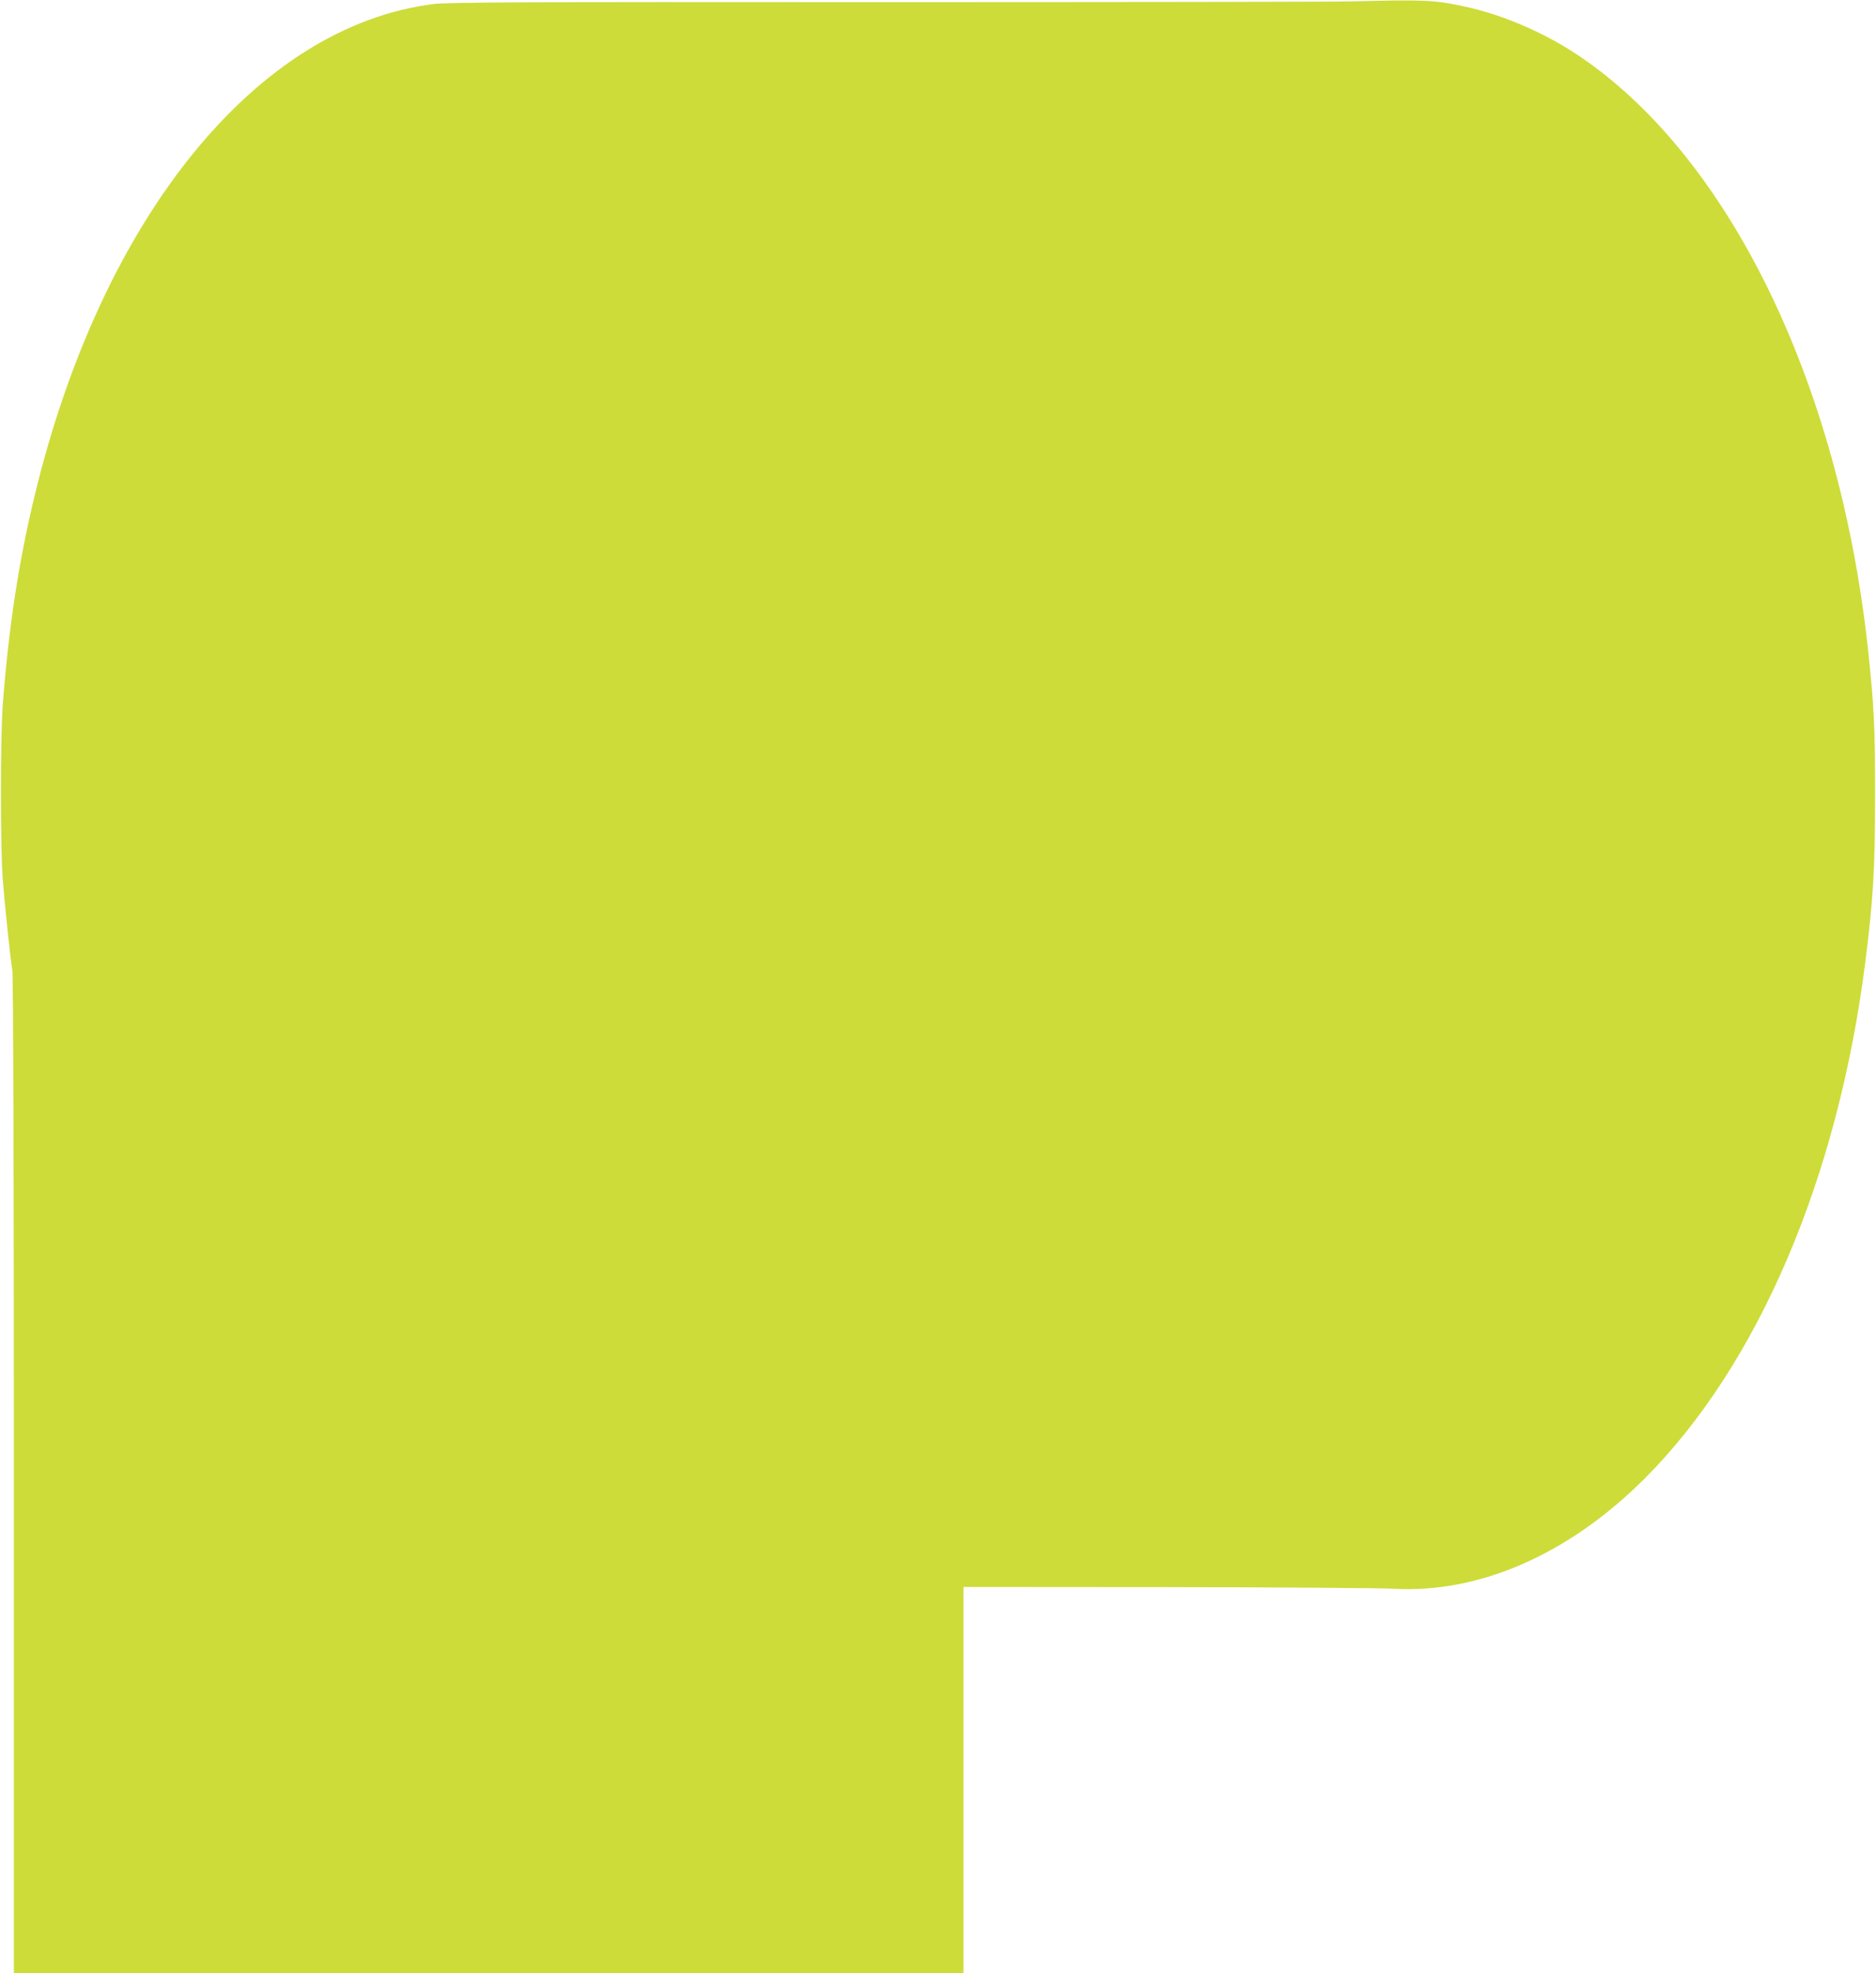
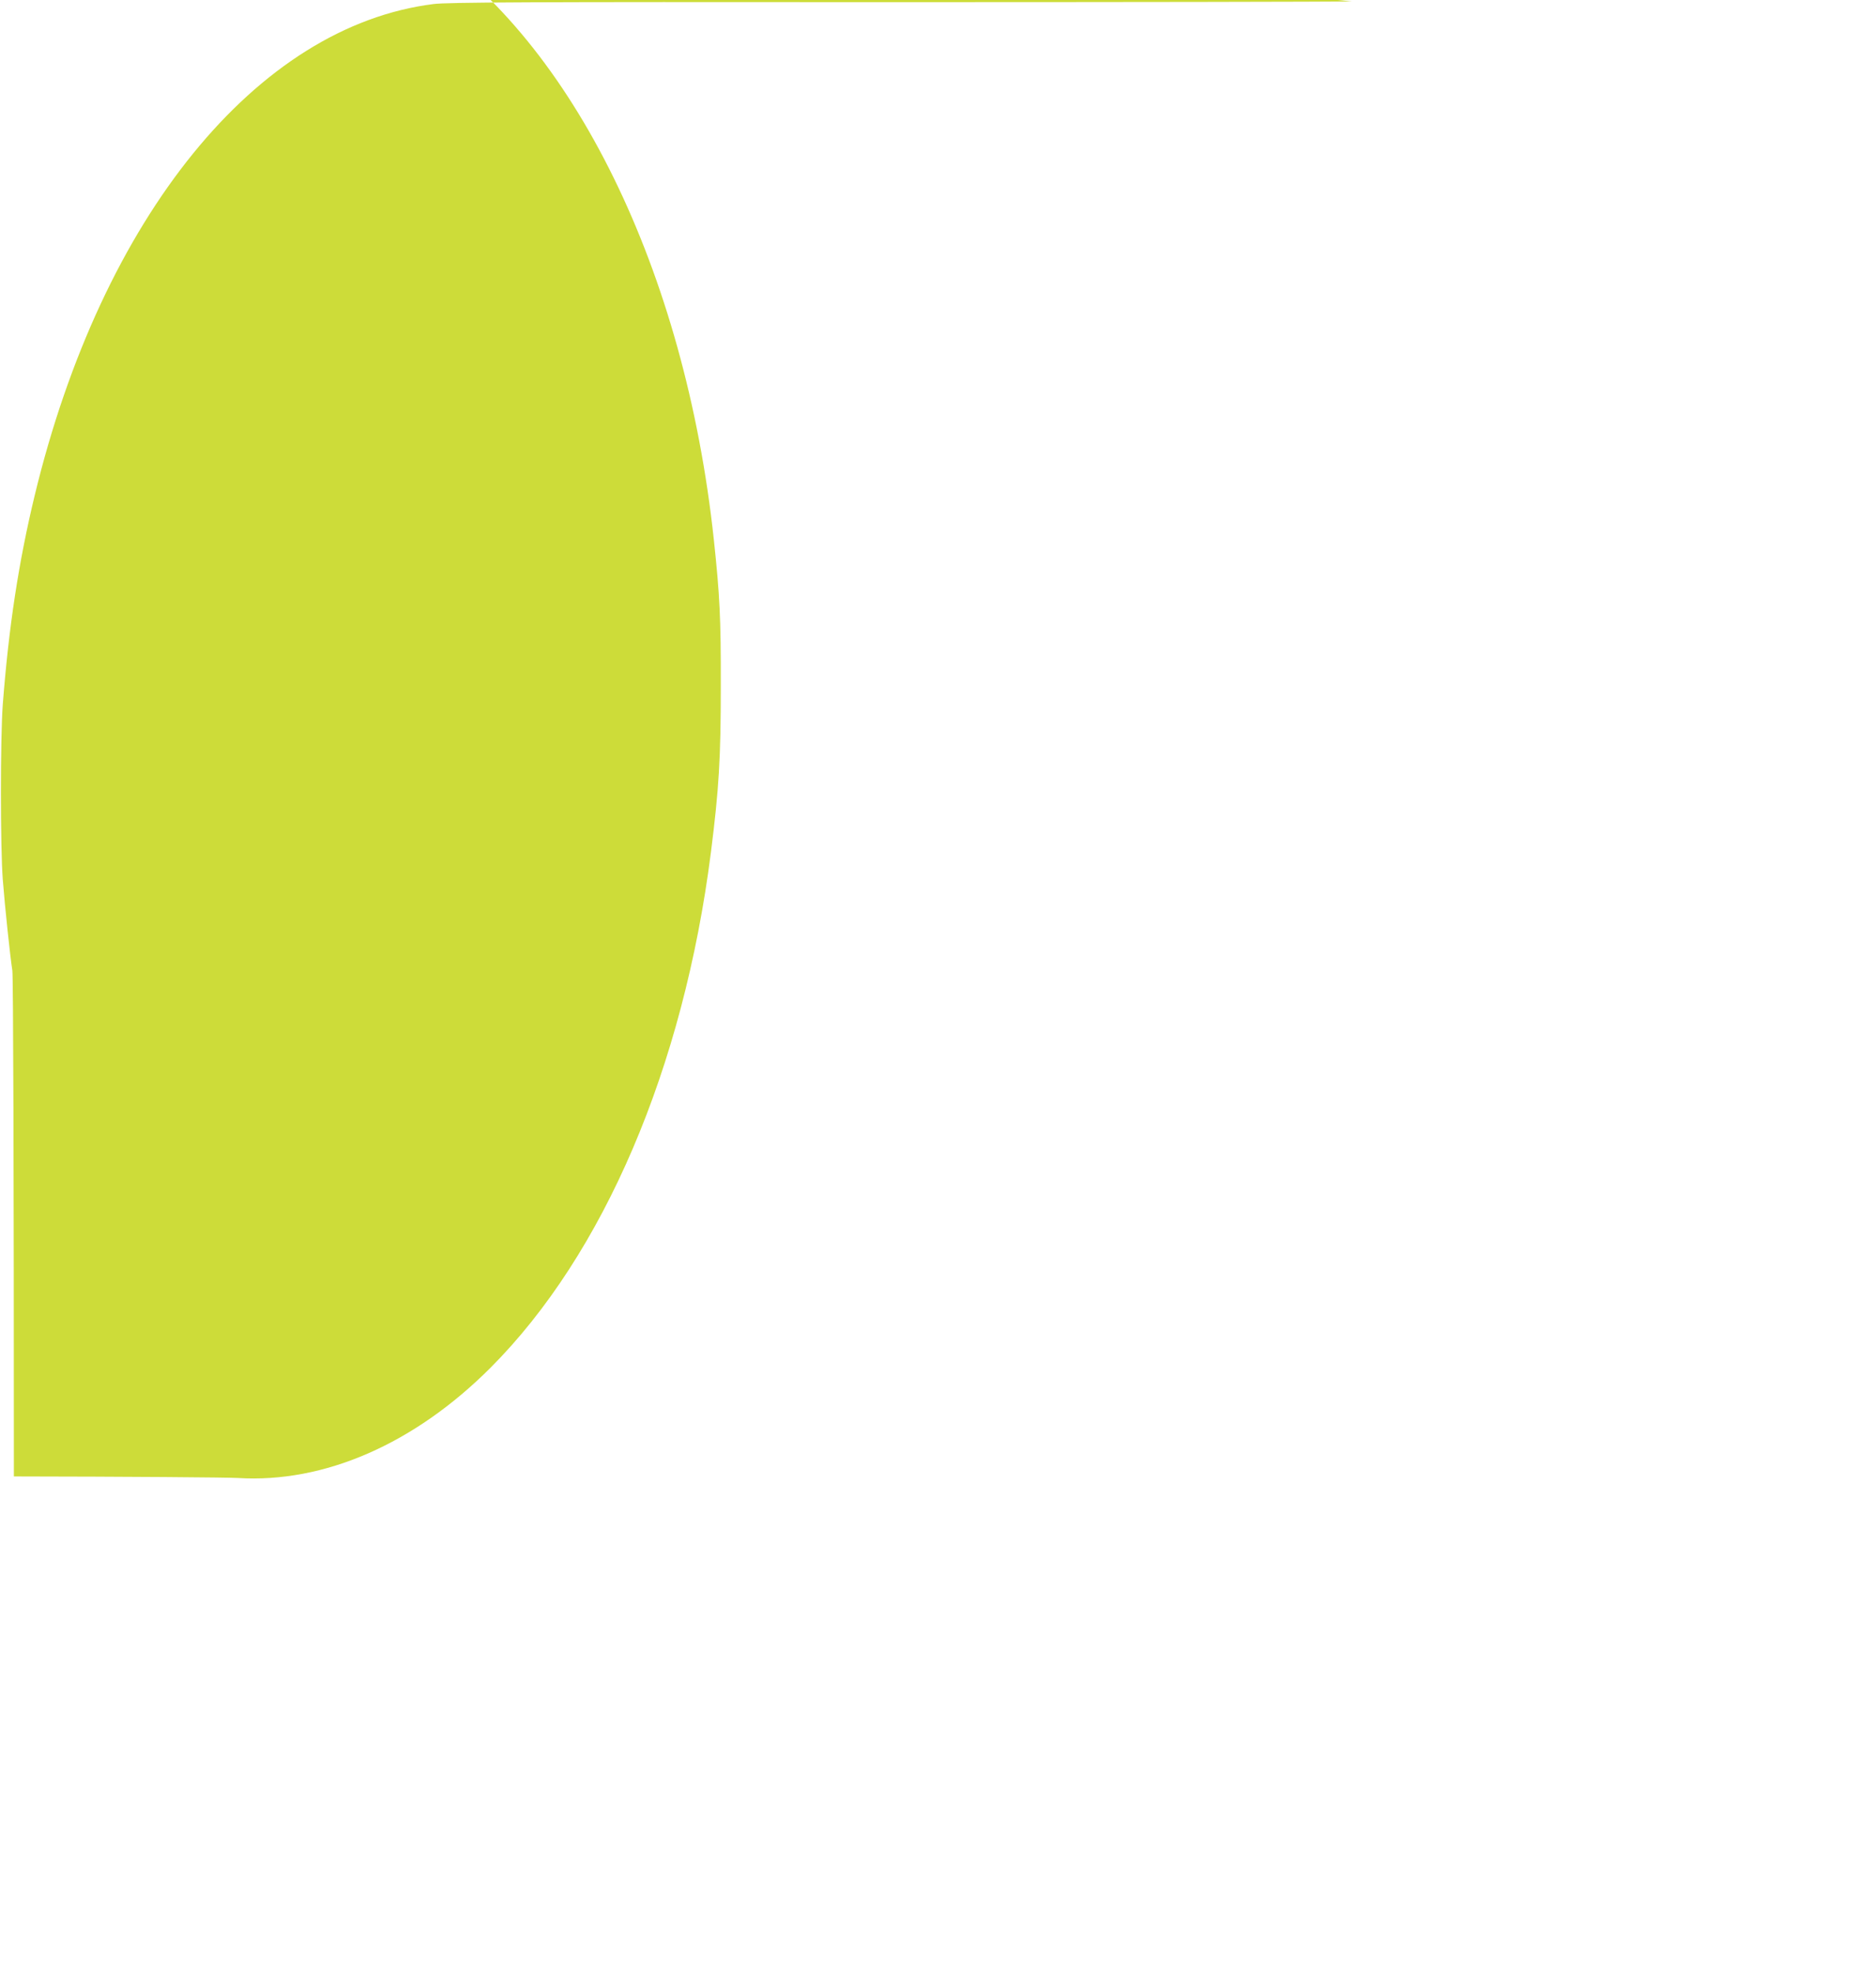
<svg xmlns="http://www.w3.org/2000/svg" version="1.0" width="1217pt" height="1280pt" viewBox="0 0 1217 1280" preserveAspectRatio="xMidYMid meet">
  <g transform="translate(0,1280) scale(0.1,-0.1)" fill="#cddc39" stroke="none">
-     <path d="M8770 12791 c-124 -3 -1489 -5 -3035 -5 -2344 2 -2828 -1 -2921 -12 -1148 -143 -2153 -1381 -2589 -3188 -104 -431 -168 -850 -207 -1356 -16 -216 -16 -925 0 -1135 14 -181 48 -500 62 -590 6 -37 10 -1282 10 -3282 l0 -3223 3080 0 3080 0 0 1253 0 1253 1328 -1 c730 -1 1383 -6 1452 -10 561 -35 1147 221 1641 716 734 736 1251 1944 1429 3343 52 411 64 608 64 1081 1 437 -7 588 -45 945 -187 1746 -913 3226 -1899 3873 -216 142 -484 255 -720 305 -195 42 -256 45 -730 33z" />
+     <path d="M8770 12791 c-124 -3 -1489 -5 -3035 -5 -2344 2 -2828 -1 -2921 -12 -1148 -143 -2153 -1381 -2589 -3188 -104 -431 -168 -850 -207 -1356 -16 -216 -16 -925 0 -1135 14 -181 48 -500 62 -590 6 -37 10 -1282 10 -3282 c730 -1 1383 -6 1452 -10 561 -35 1147 221 1641 716 734 736 1251 1944 1429 3343 52 411 64 608 64 1081 1 437 -7 588 -45 945 -187 1746 -913 3226 -1899 3873 -216 142 -484 255 -720 305 -195 42 -256 45 -730 33z" />
  </g>
</svg>